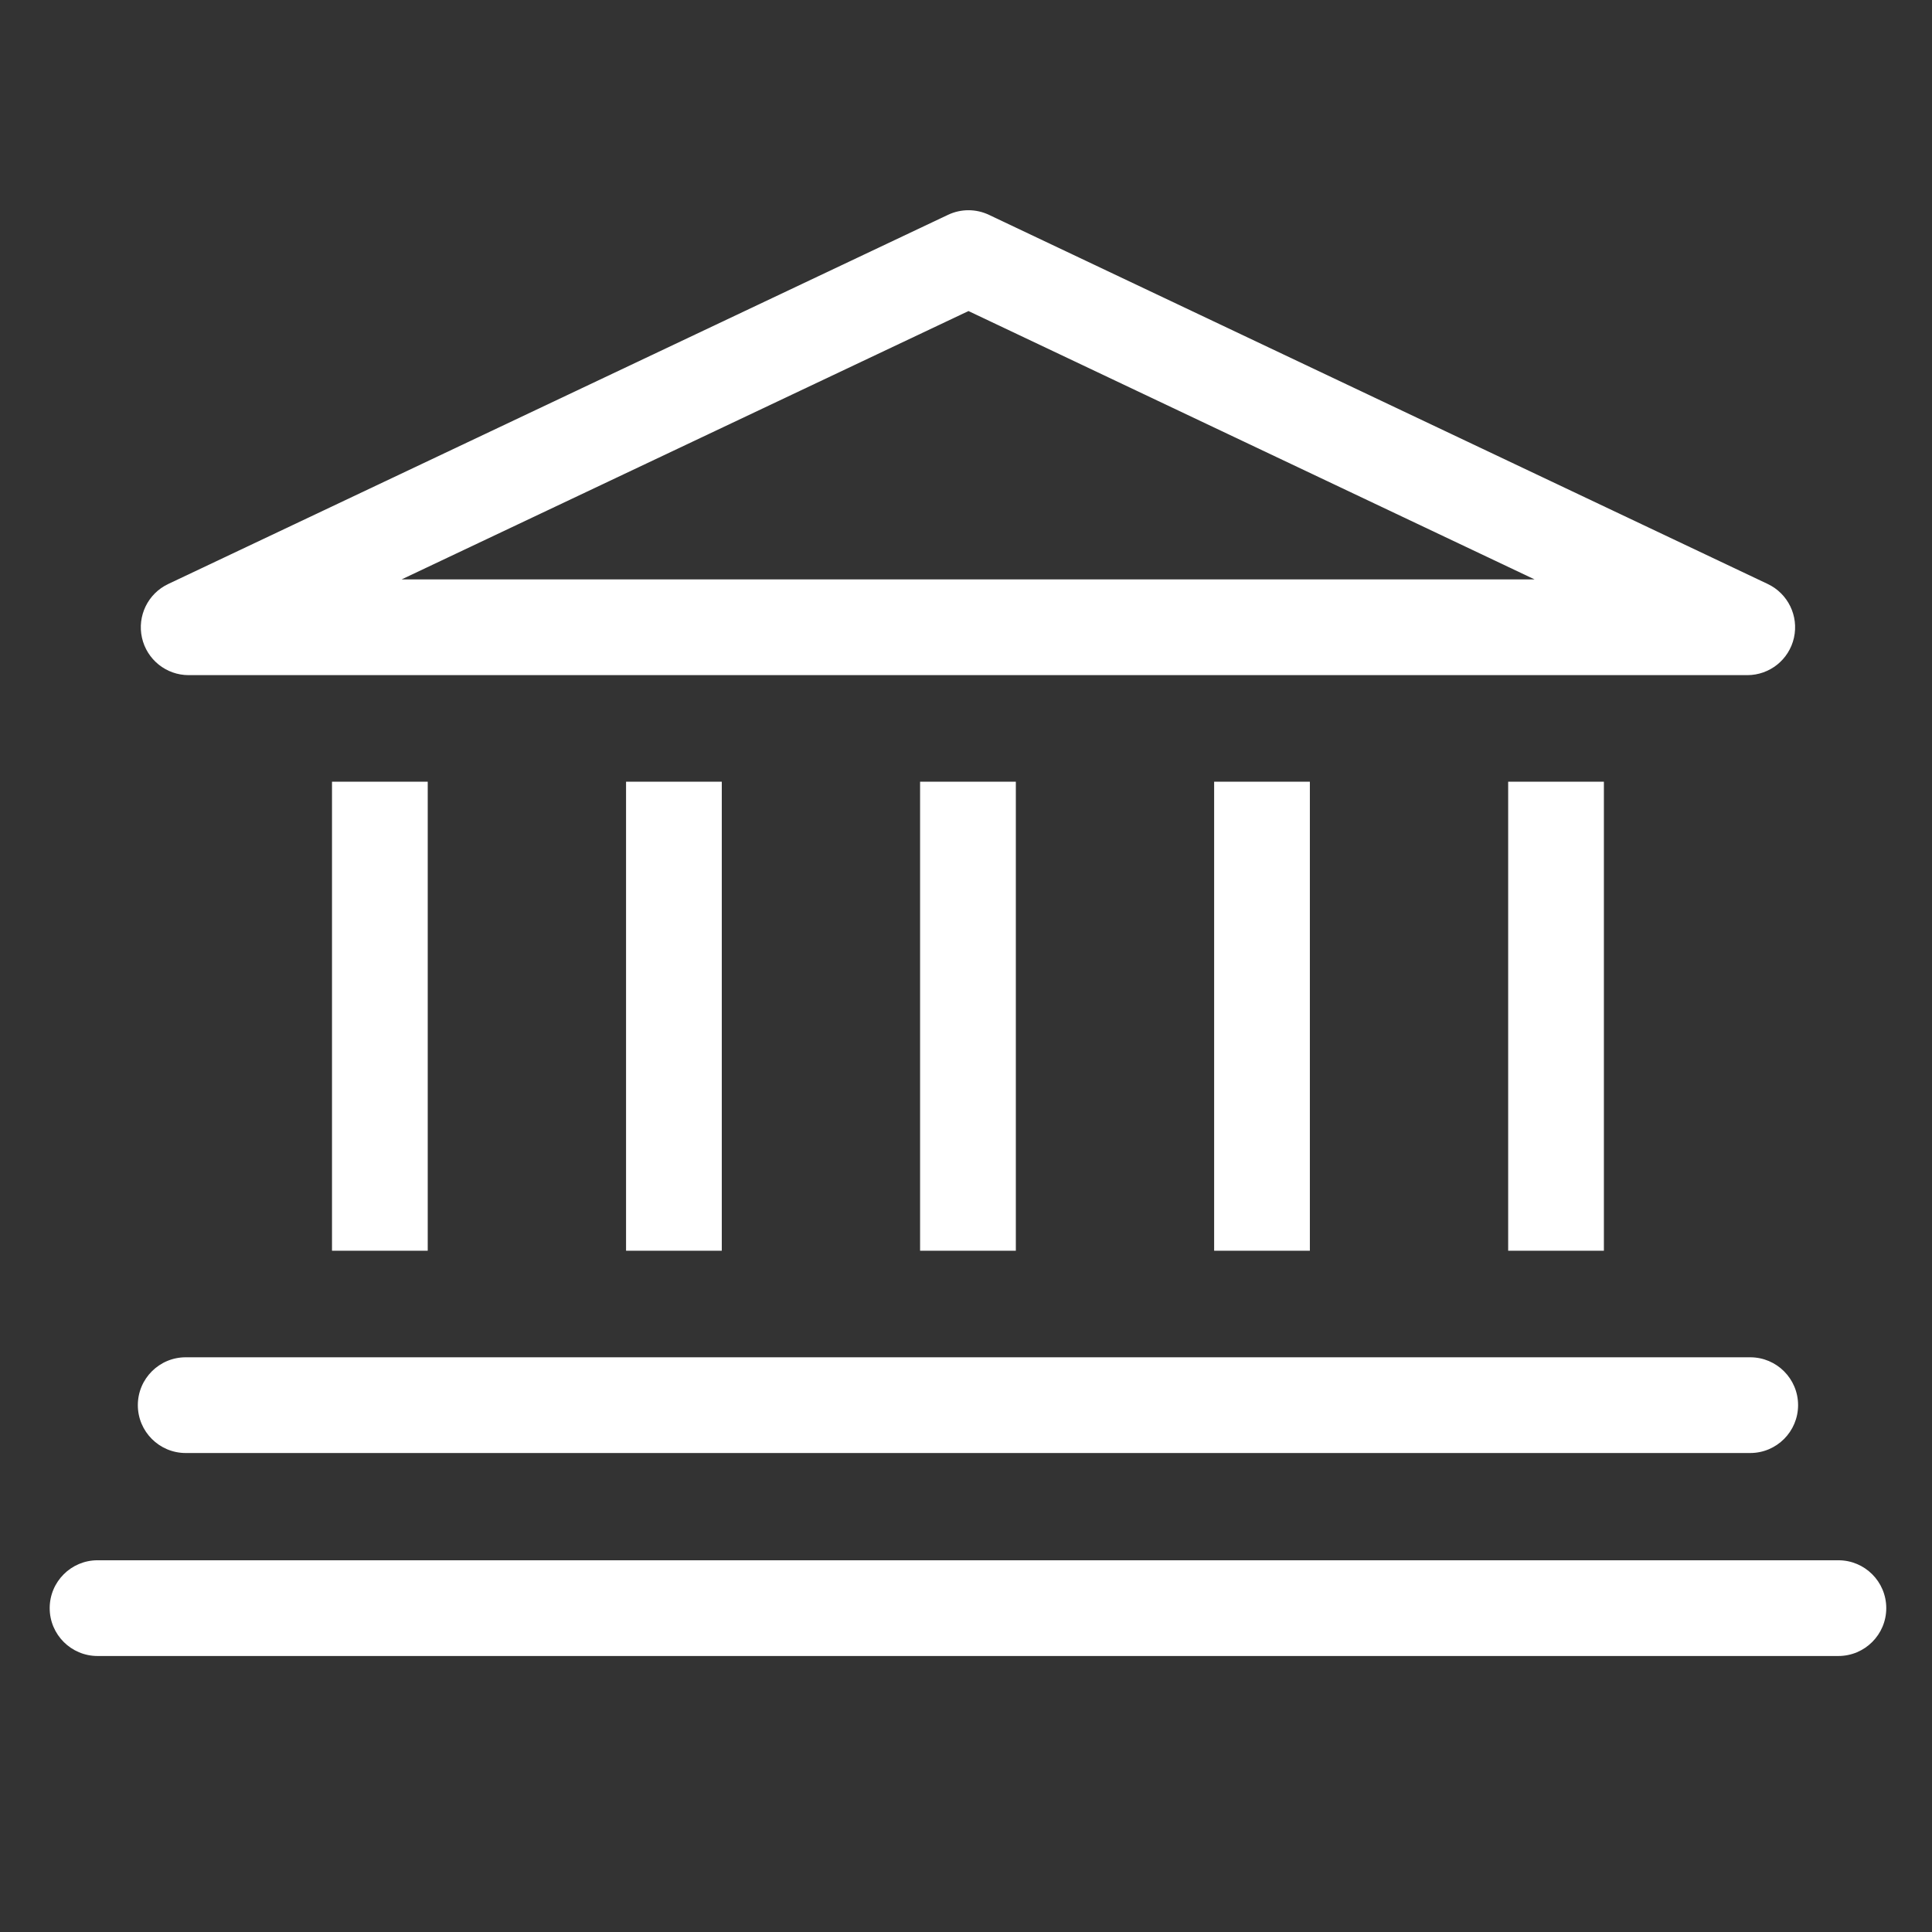
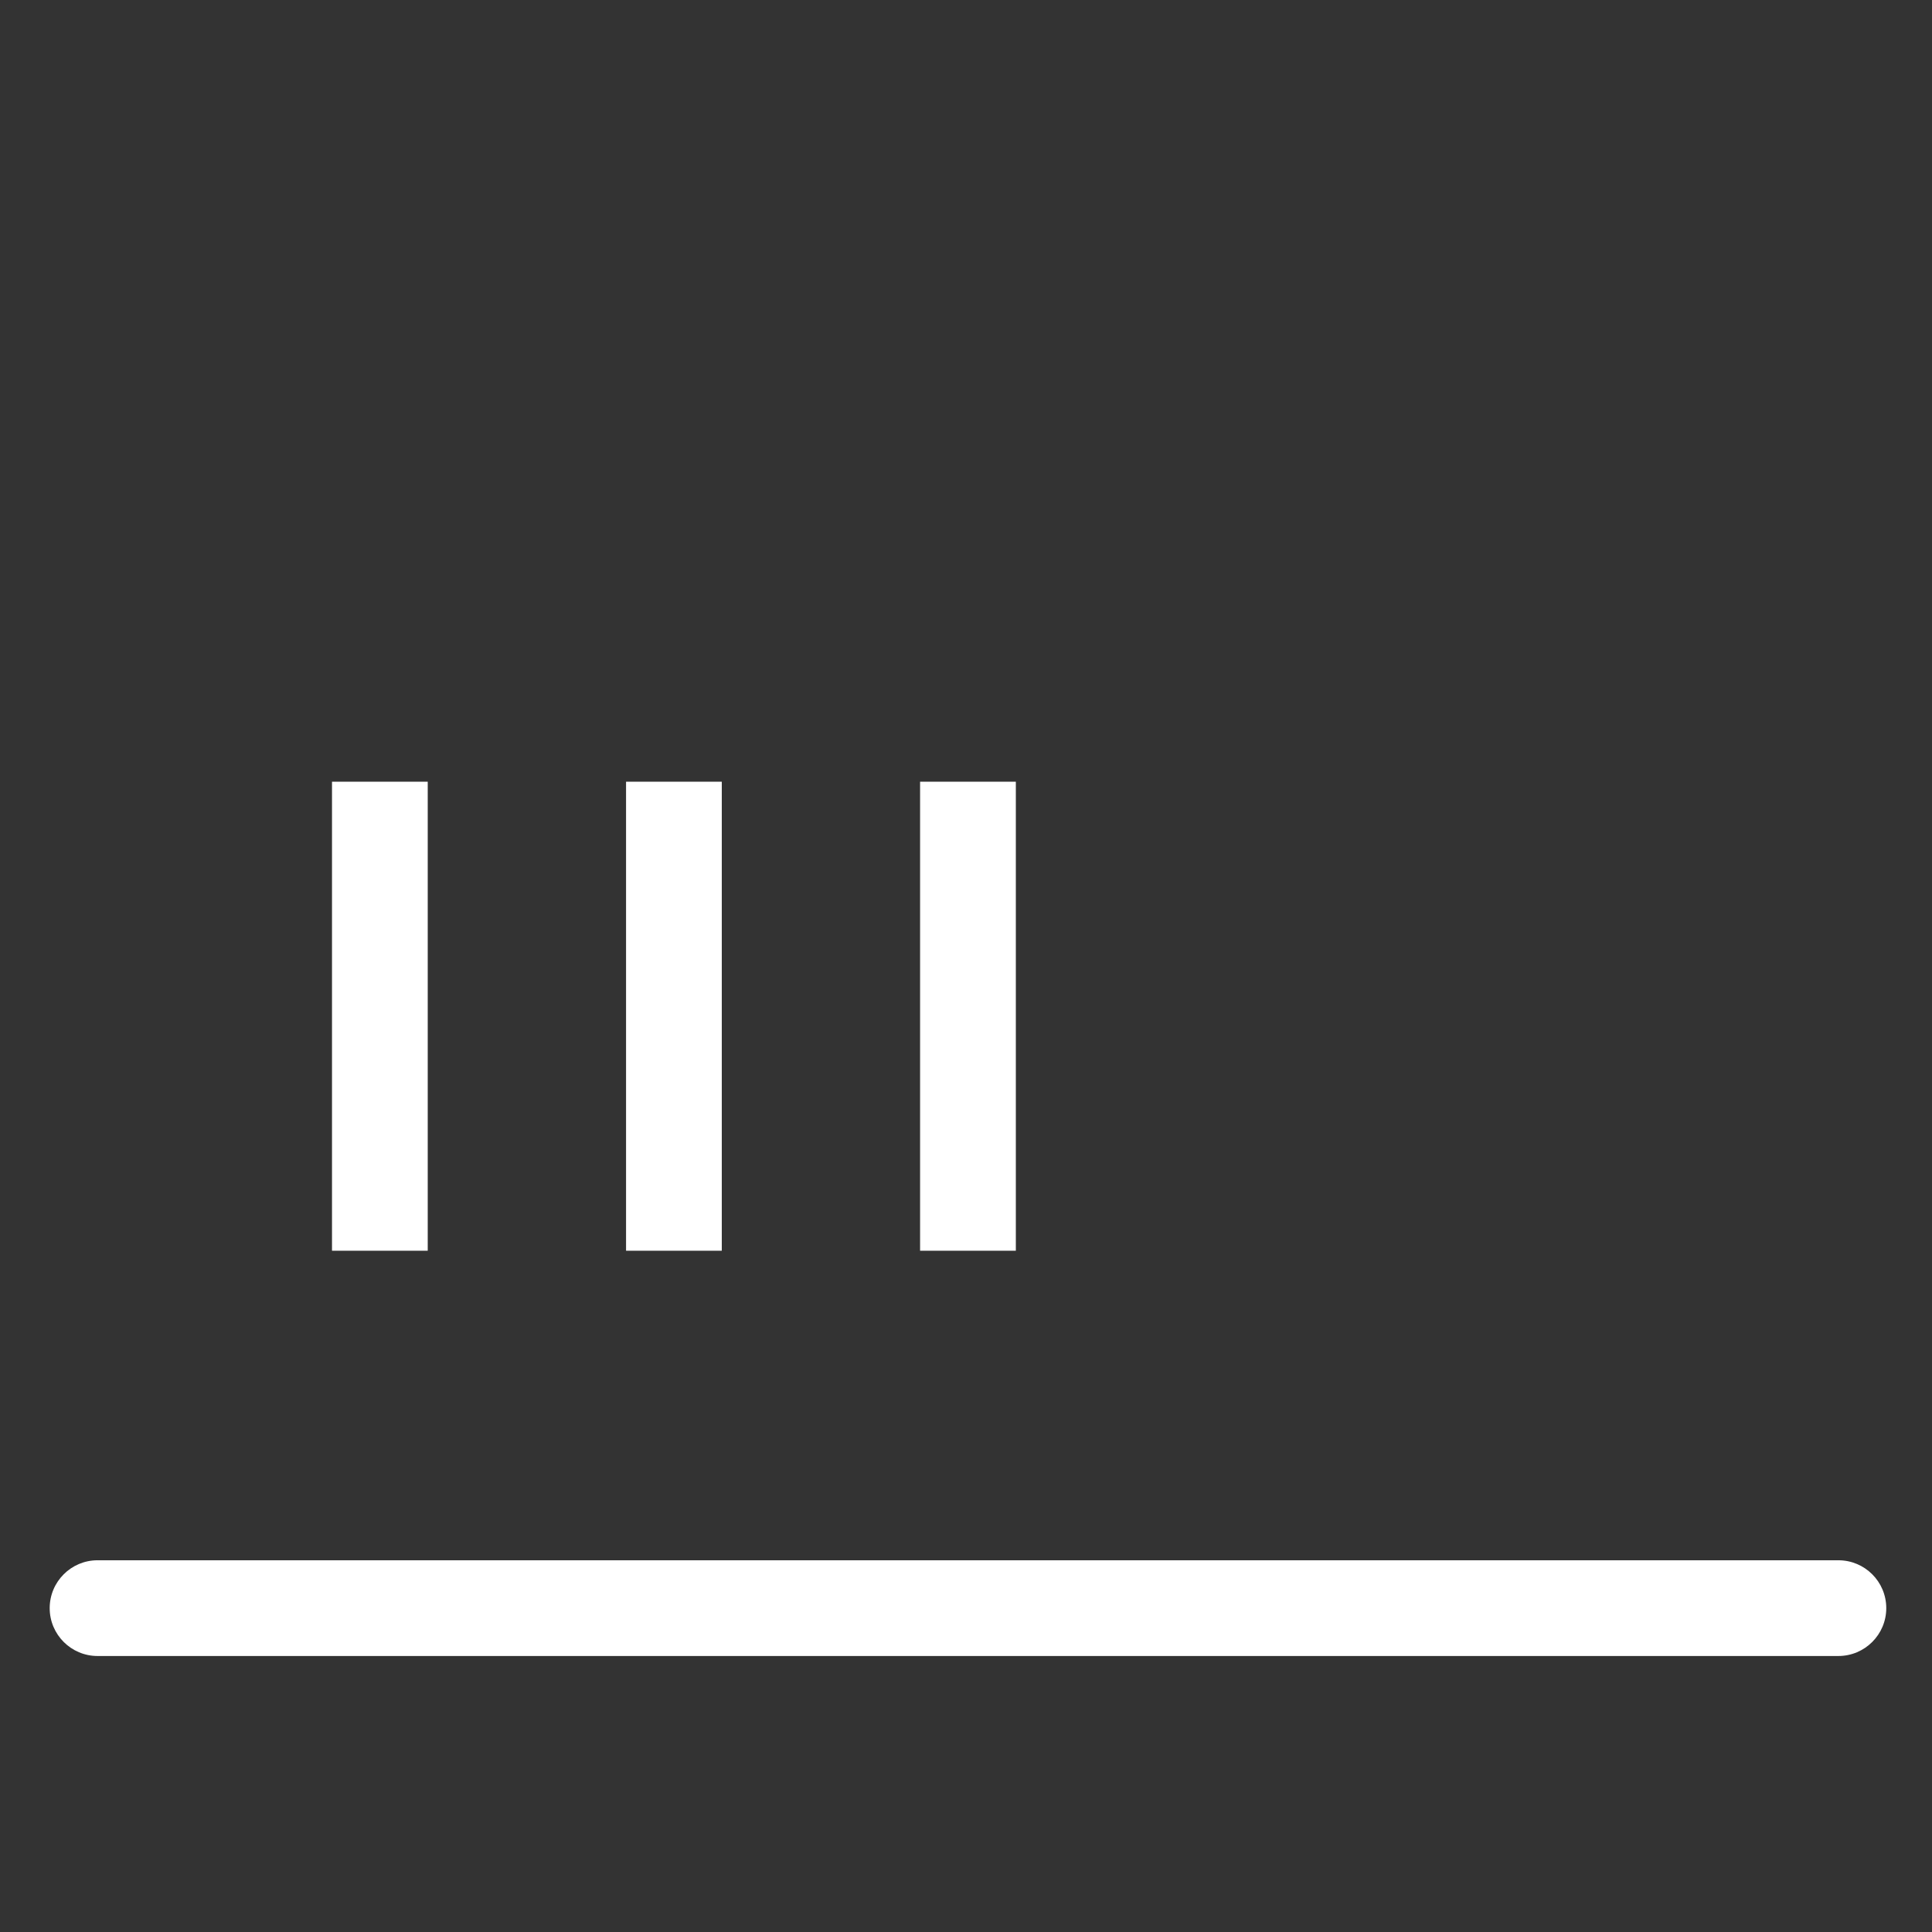
<svg xmlns="http://www.w3.org/2000/svg" version="1.1" x="0px" y="0px" width="64px" height="64px" viewBox="0 0 64 64" enable-background="new 0 0 64 64" xml:space="preserve">
  <rect x="0" y="0" width="64" height="64" fill="#333333" stroke="none" />
  <g id="icon-28" viewBox="original-file's-viewBox">
    <g>
      <g>
        <rect x="10.998" y="25.895" fill="#FFFFFF" width="3.171" height="15.537" />
      </g>
      <g>
        <rect x="20.739" y="25.895" fill="#FFFFFF" width="3.171" height="15.537" />
      </g>
      <g>
        <rect x="30.479" y="25.895" fill="#FFFFFF" width="3.172" height="15.537" />
      </g>
      <g>
-         <rect x="40.22" y="25.895" fill="#FFFFFF" width="3.171" height="15.537" />
-       </g>
+         </g>
      <g>
-         <rect x="49.96" y="25.895" fill="#FFFFFF" width="3.171" height="15.537" />
-       </g>
+         </g>
    </g>
    <g>
      <path fill="#FFFFFF" d="M60.899,54.857H3.231c-0.875,0-1.585-0.711-1.585-1.585c0-0.876,0.71-1.586,1.585-1.586h57.668     c0.876,0,1.586,0.71,1.586,1.586C62.485,54.146,61.775,54.857,60.899,54.857z" />
    </g>
    <g>
-       <path fill="#FFFFFF" d="M57.881,22.365H6.25c-0.742,0-1.384-0.514-1.547-1.238c-0.162-0.724,0.198-1.464,0.869-1.781L31.403,7.117     c0.43-0.204,0.928-0.204,1.357,0l25.8,12.229c0.669,0.318,1.029,1.057,0.867,1.781C59.265,21.851,58.622,22.365,57.881,22.365z      M13.305,19.193h37.529l-18.752-8.889L13.305,19.193z" />
-     </g>
+       </g>
    <g>
-       <path fill="#FFFFFF" d="M57.978,48.133H6.152c-0.875,0-1.586-0.711-1.586-1.585c0-0.876,0.71-1.586,1.586-1.586h51.826     c0.876,0,1.586,0.71,1.586,1.586C59.563,47.422,58.854,48.133,57.978,48.133z" />
-     </g>
+       </g>
  </g>
</svg>